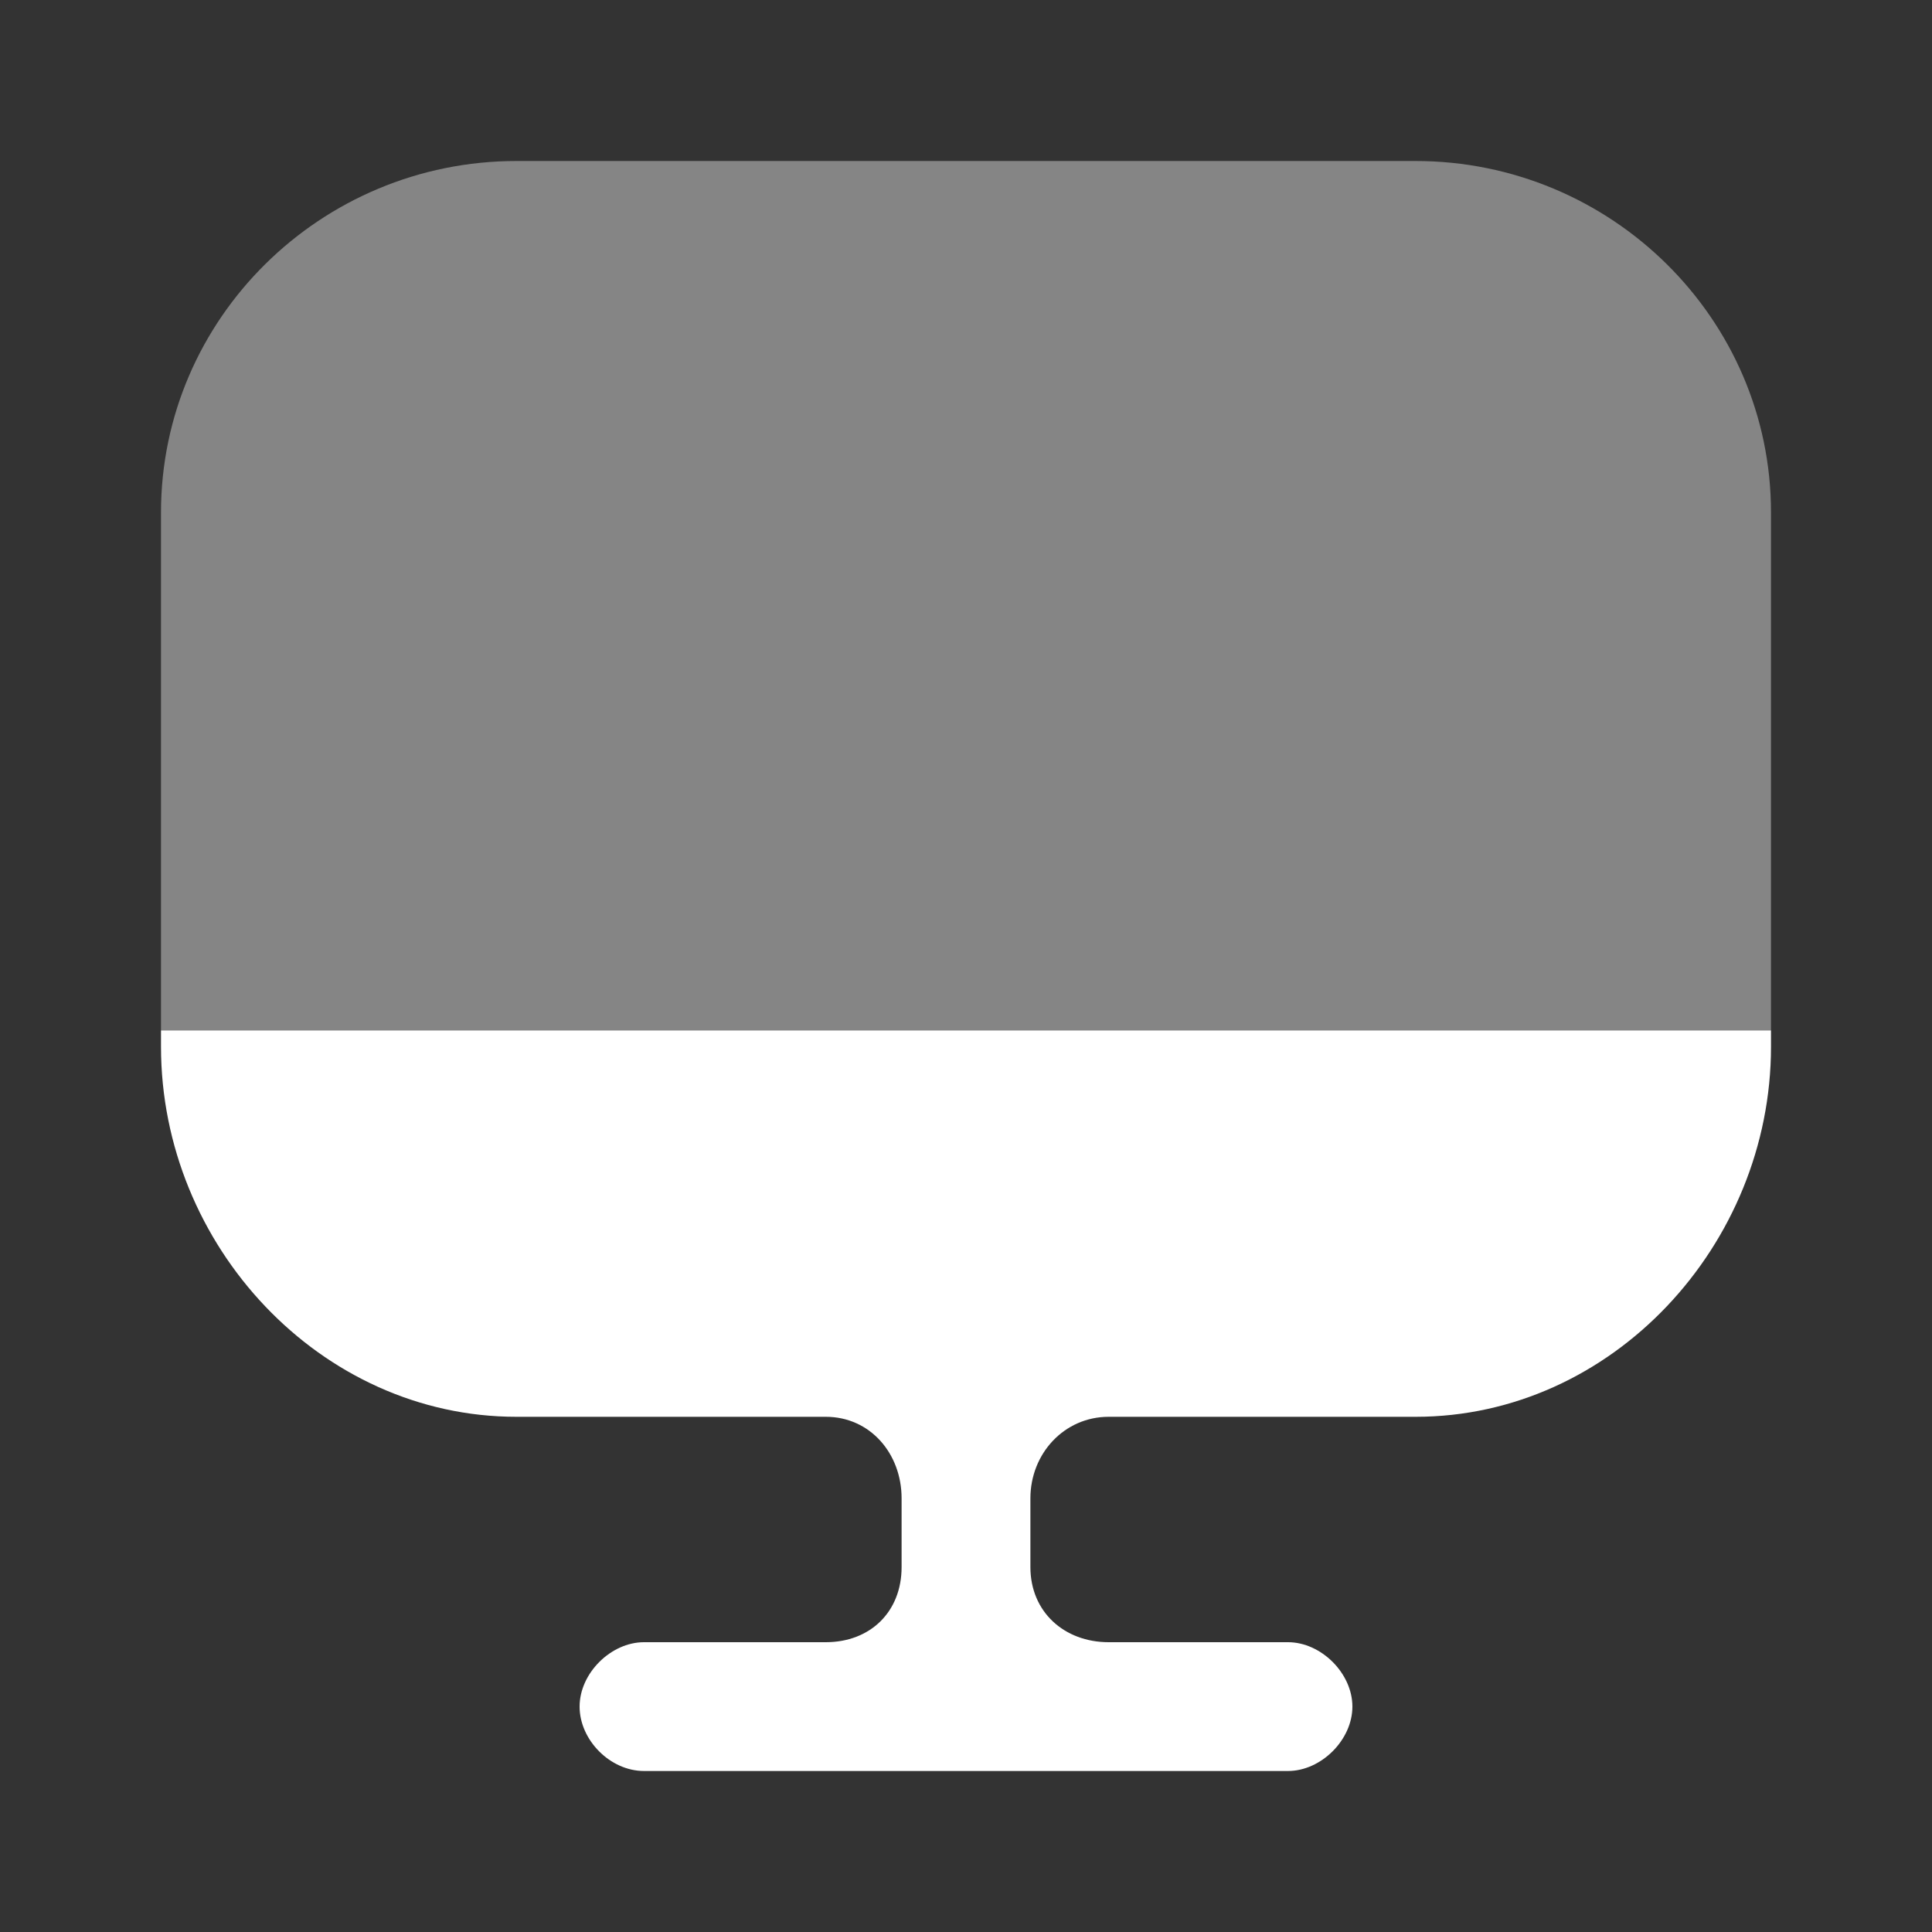
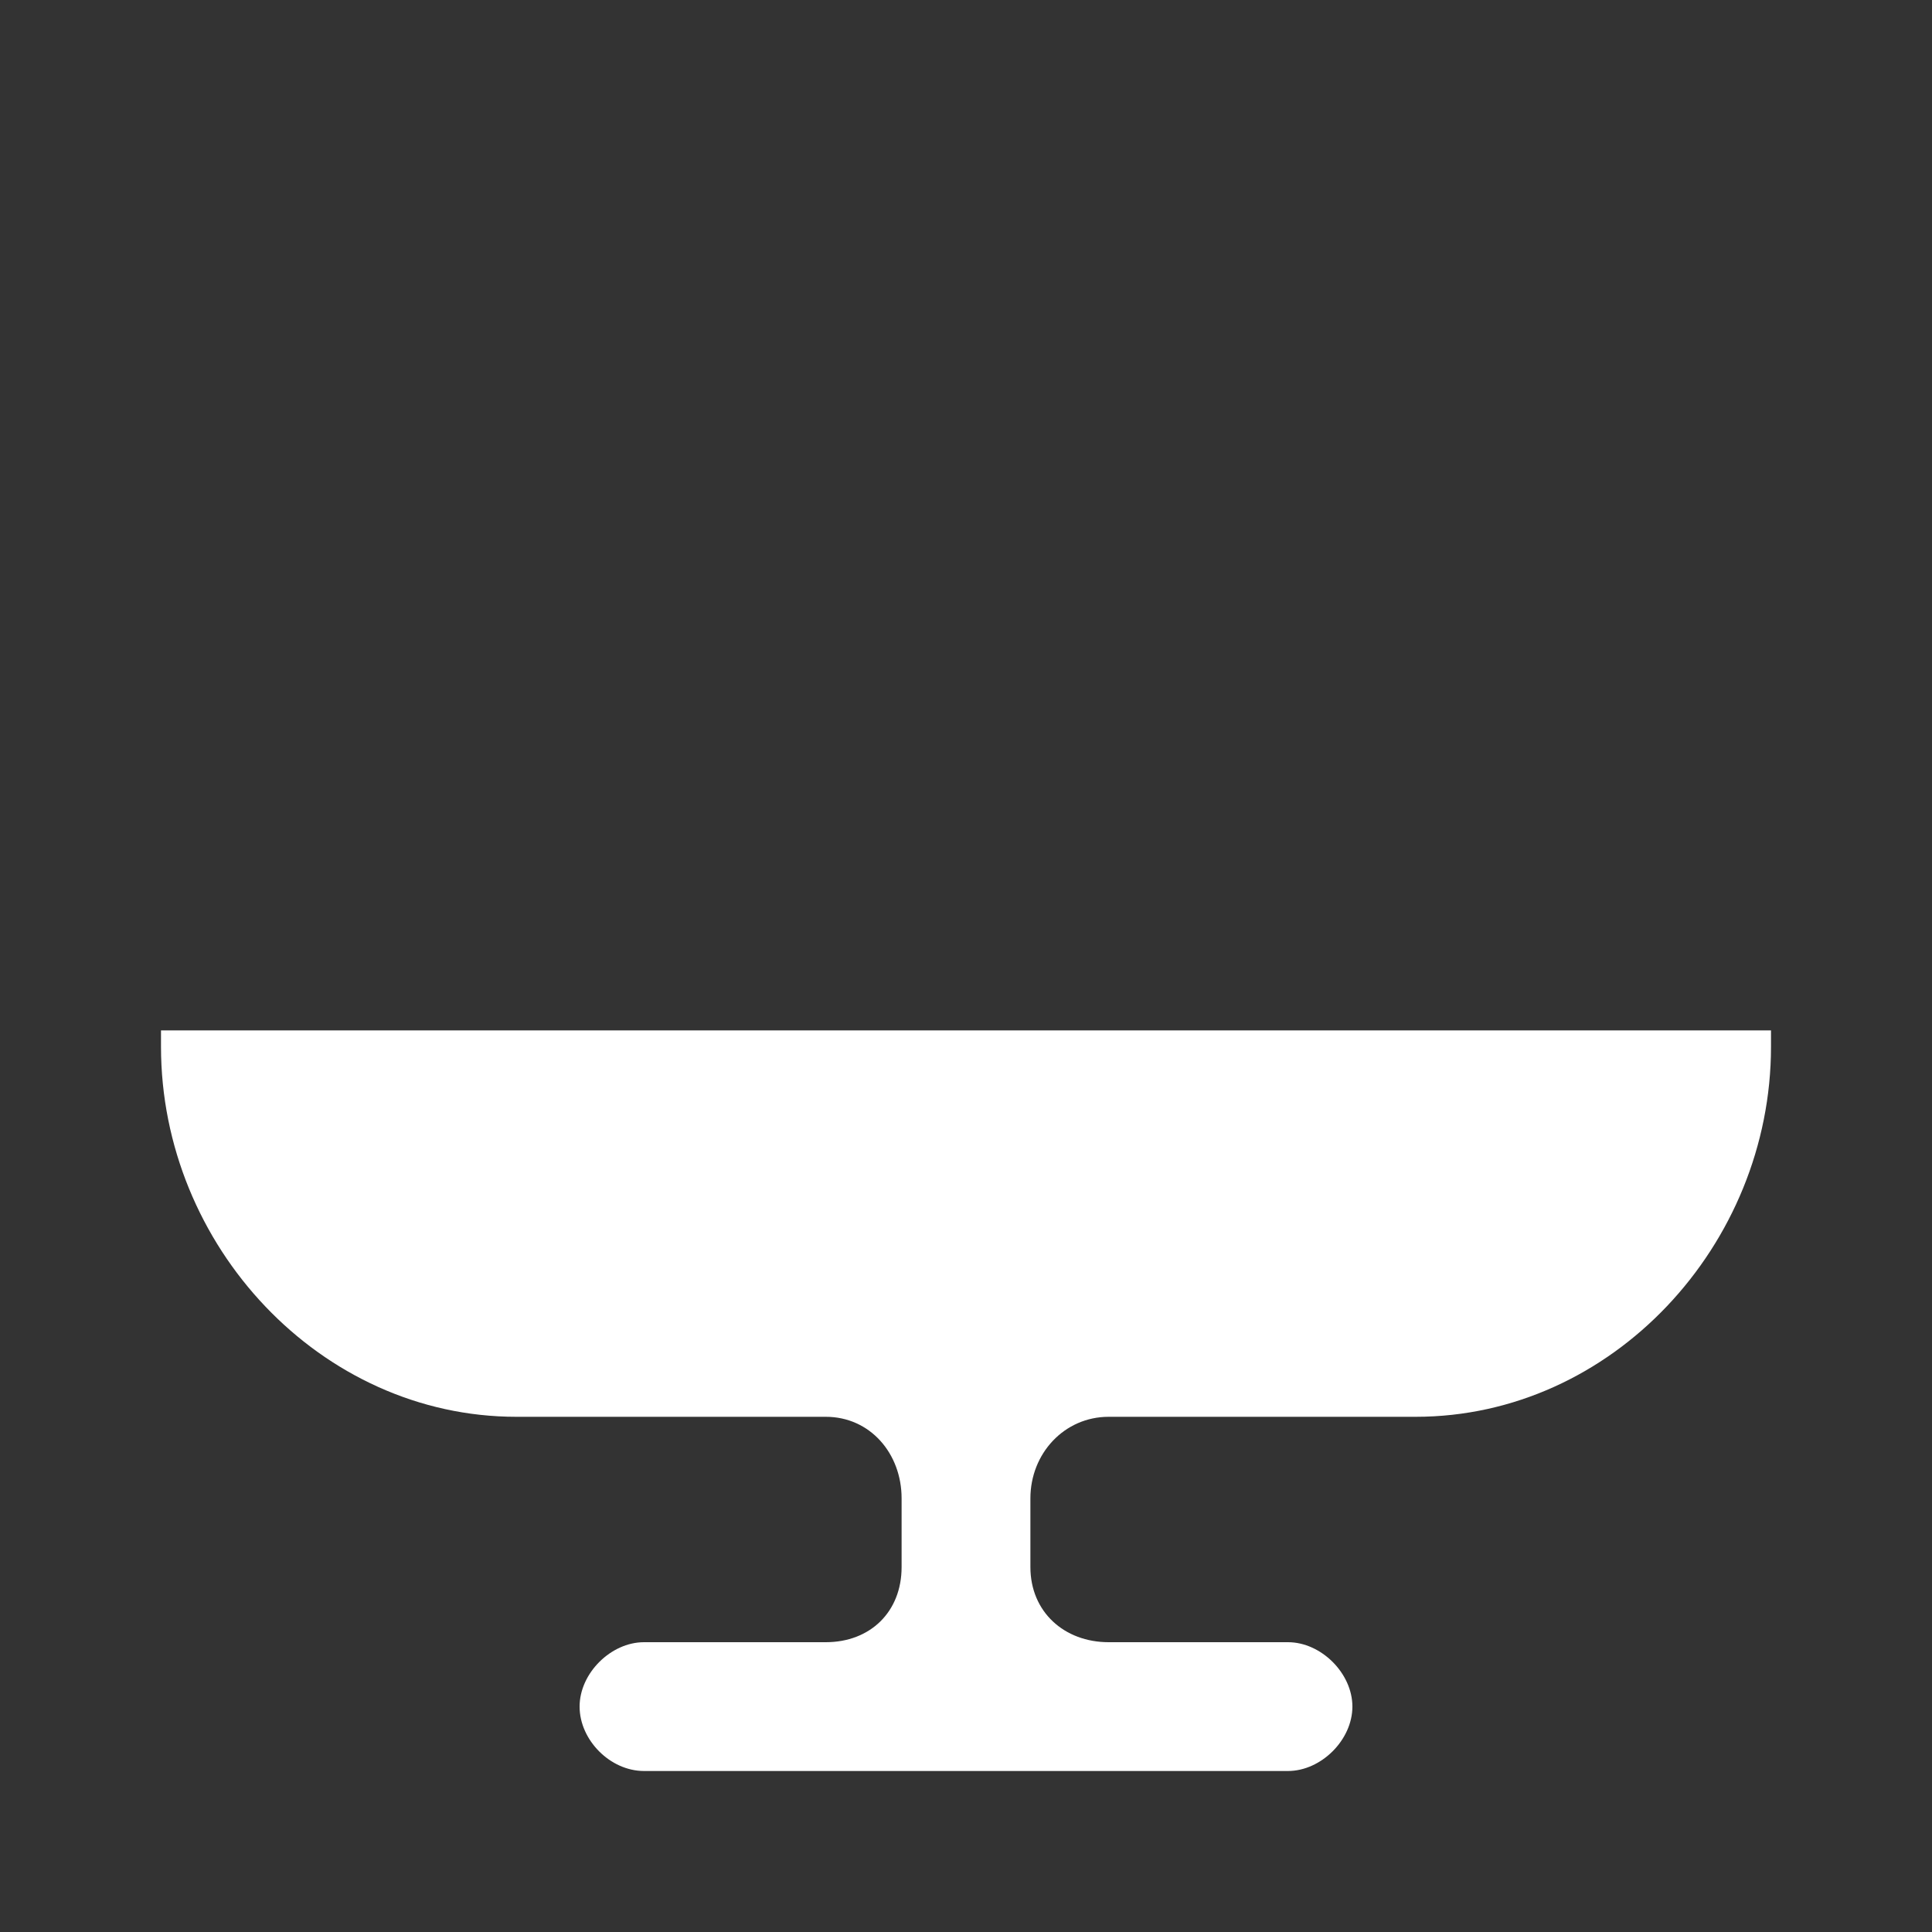
<svg xmlns="http://www.w3.org/2000/svg" width="60" height="60" fill="none">
  <rect width="100%" height="100%" fill="#333333" stroke="none" />
-   <path fill="#fff" d="M55 15.914V32H5V15.914C5 9.9 9.957 5 16.042 5h27.916C50.043 5 55 9.9 55 15.914Z" opacity=".4" />
  <path fill="#fff" d="M5 32v.507C5 38.687 9.955 44 16.036 44h9.61C27.022 44 28 45.14 28 46.533v2.134C28 50.061 27.022 51 25.646 51H20c-1.026 0-2 .962-2 2s.949 2 2 2h20c1.026 0 2-.962 2-2s-.974-2-2-2h-5.57c-1.377 0-2.43-.94-2.43-2.333v-2.134C32 45.14 33.053 44 34.43 44h9.534C50.07 44 55 38.662 55 32.507V32H5Z" />
</svg>